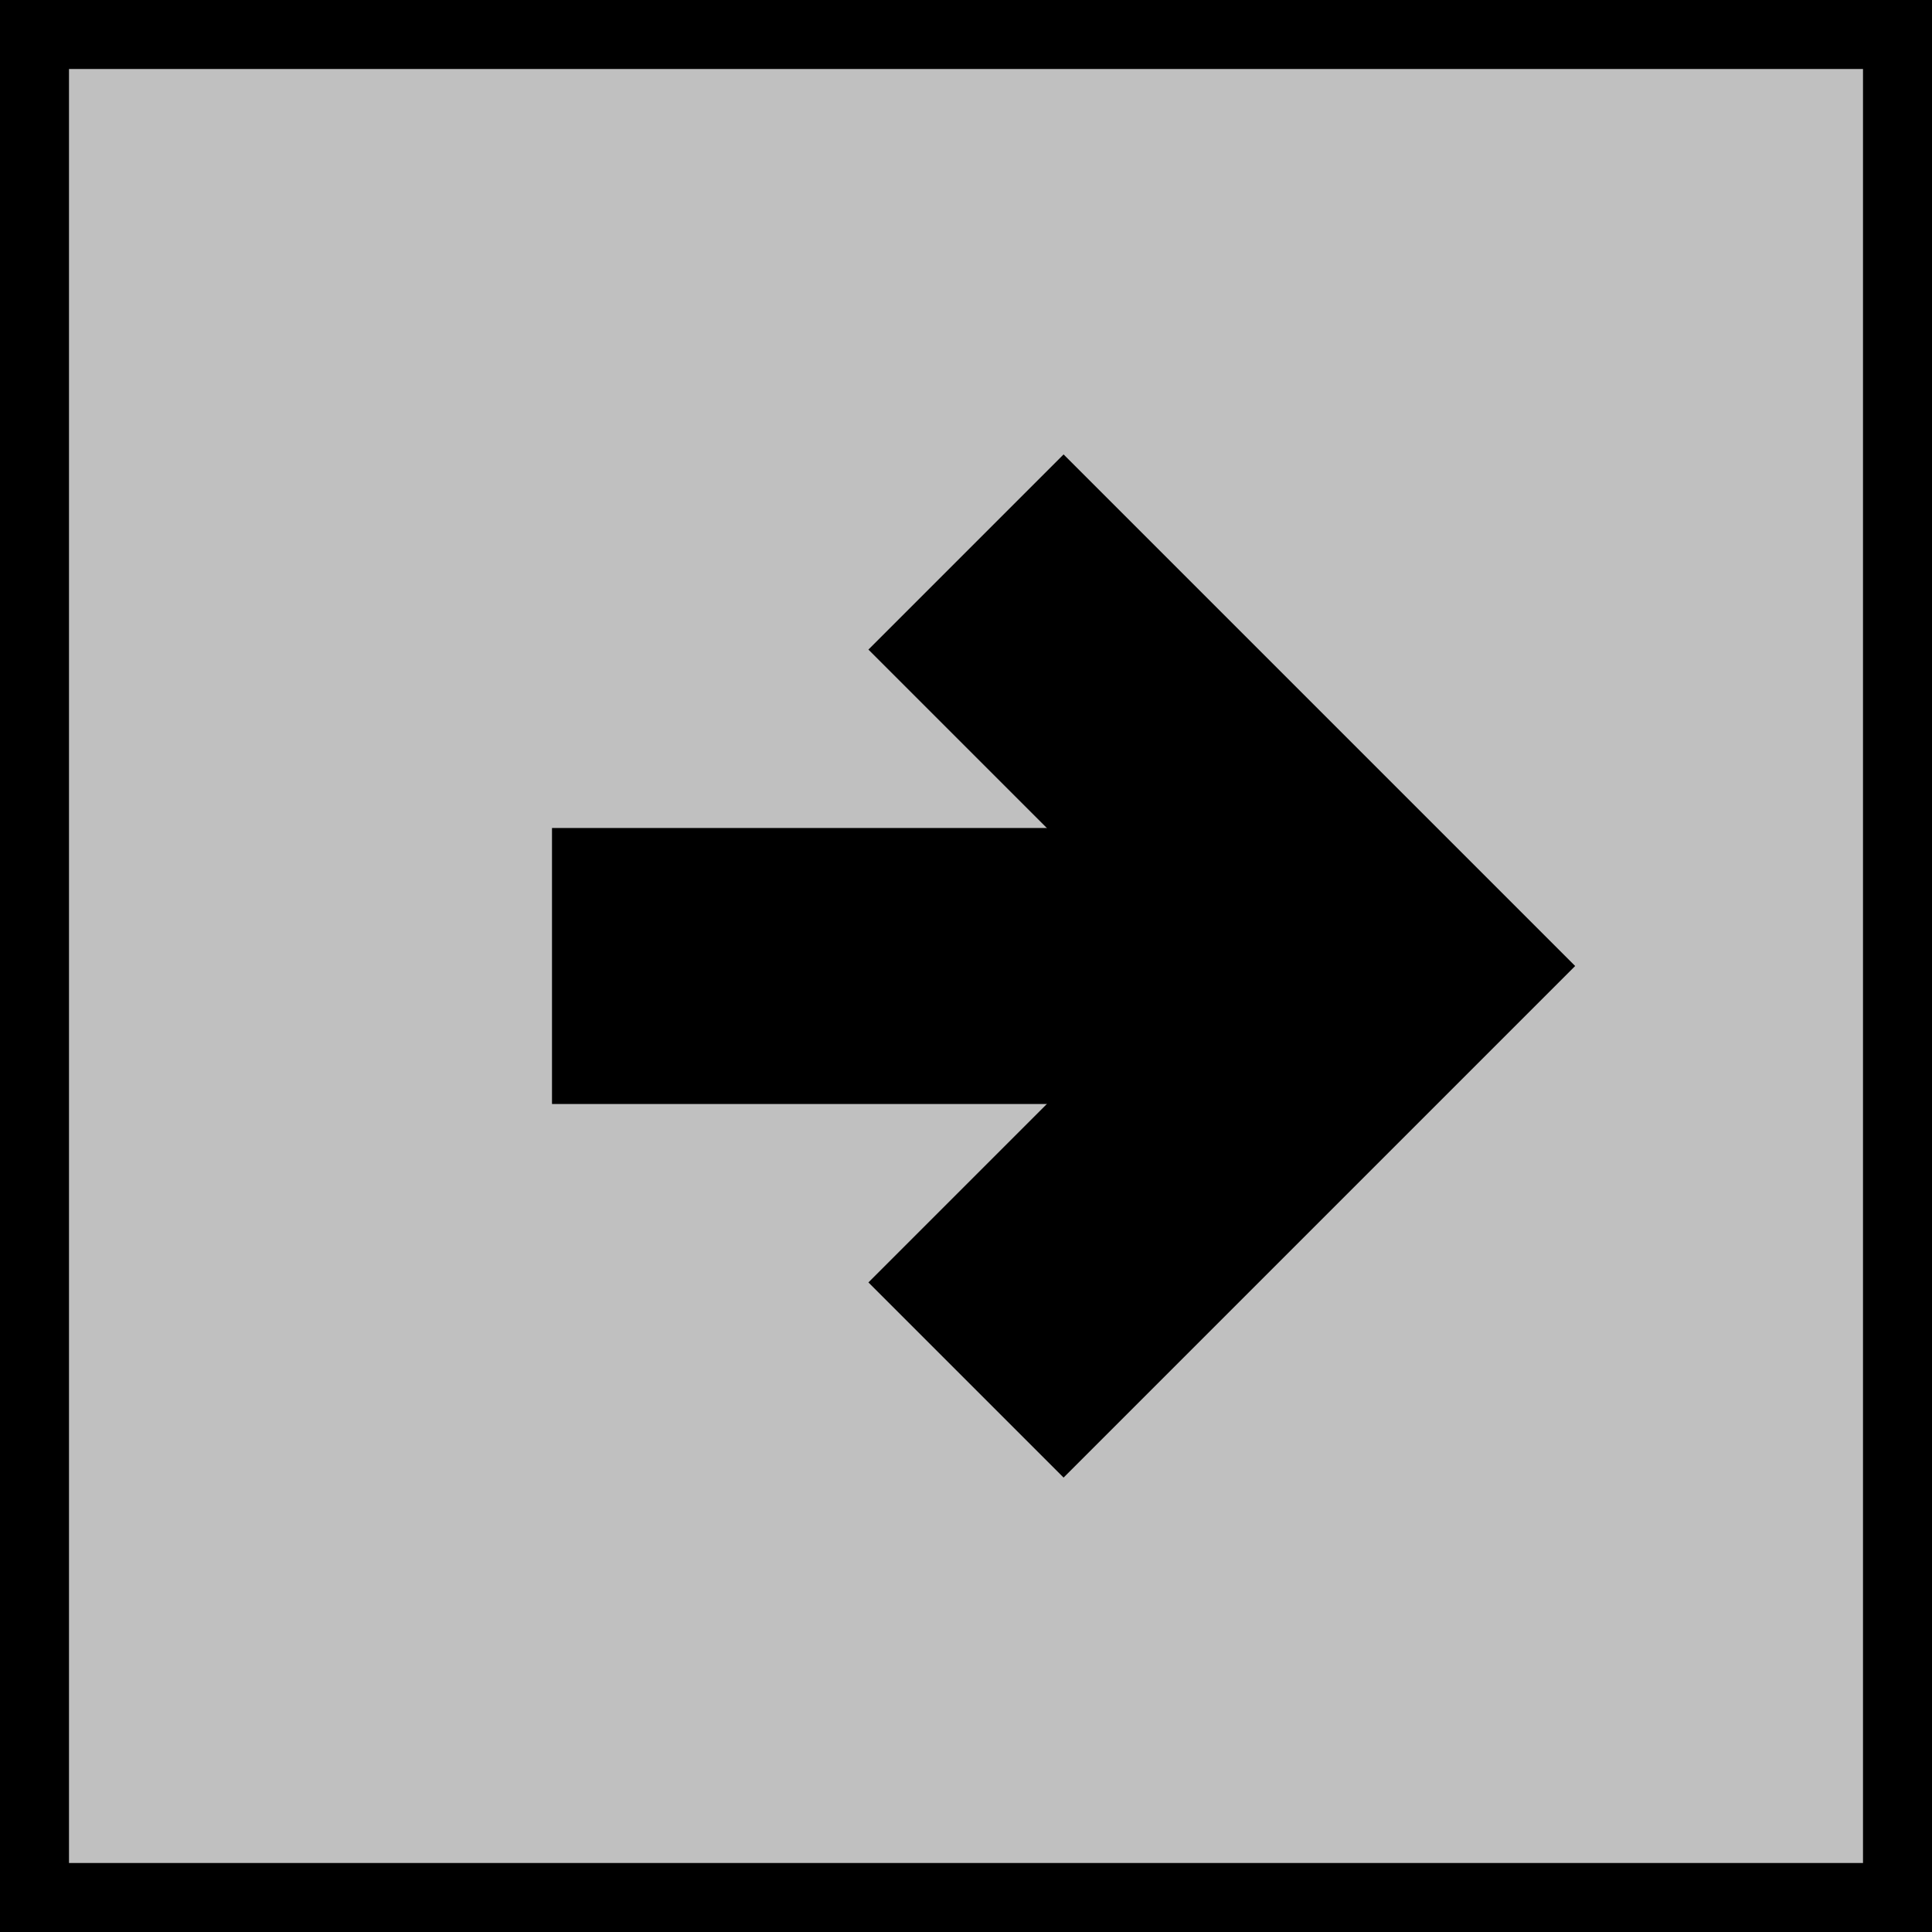
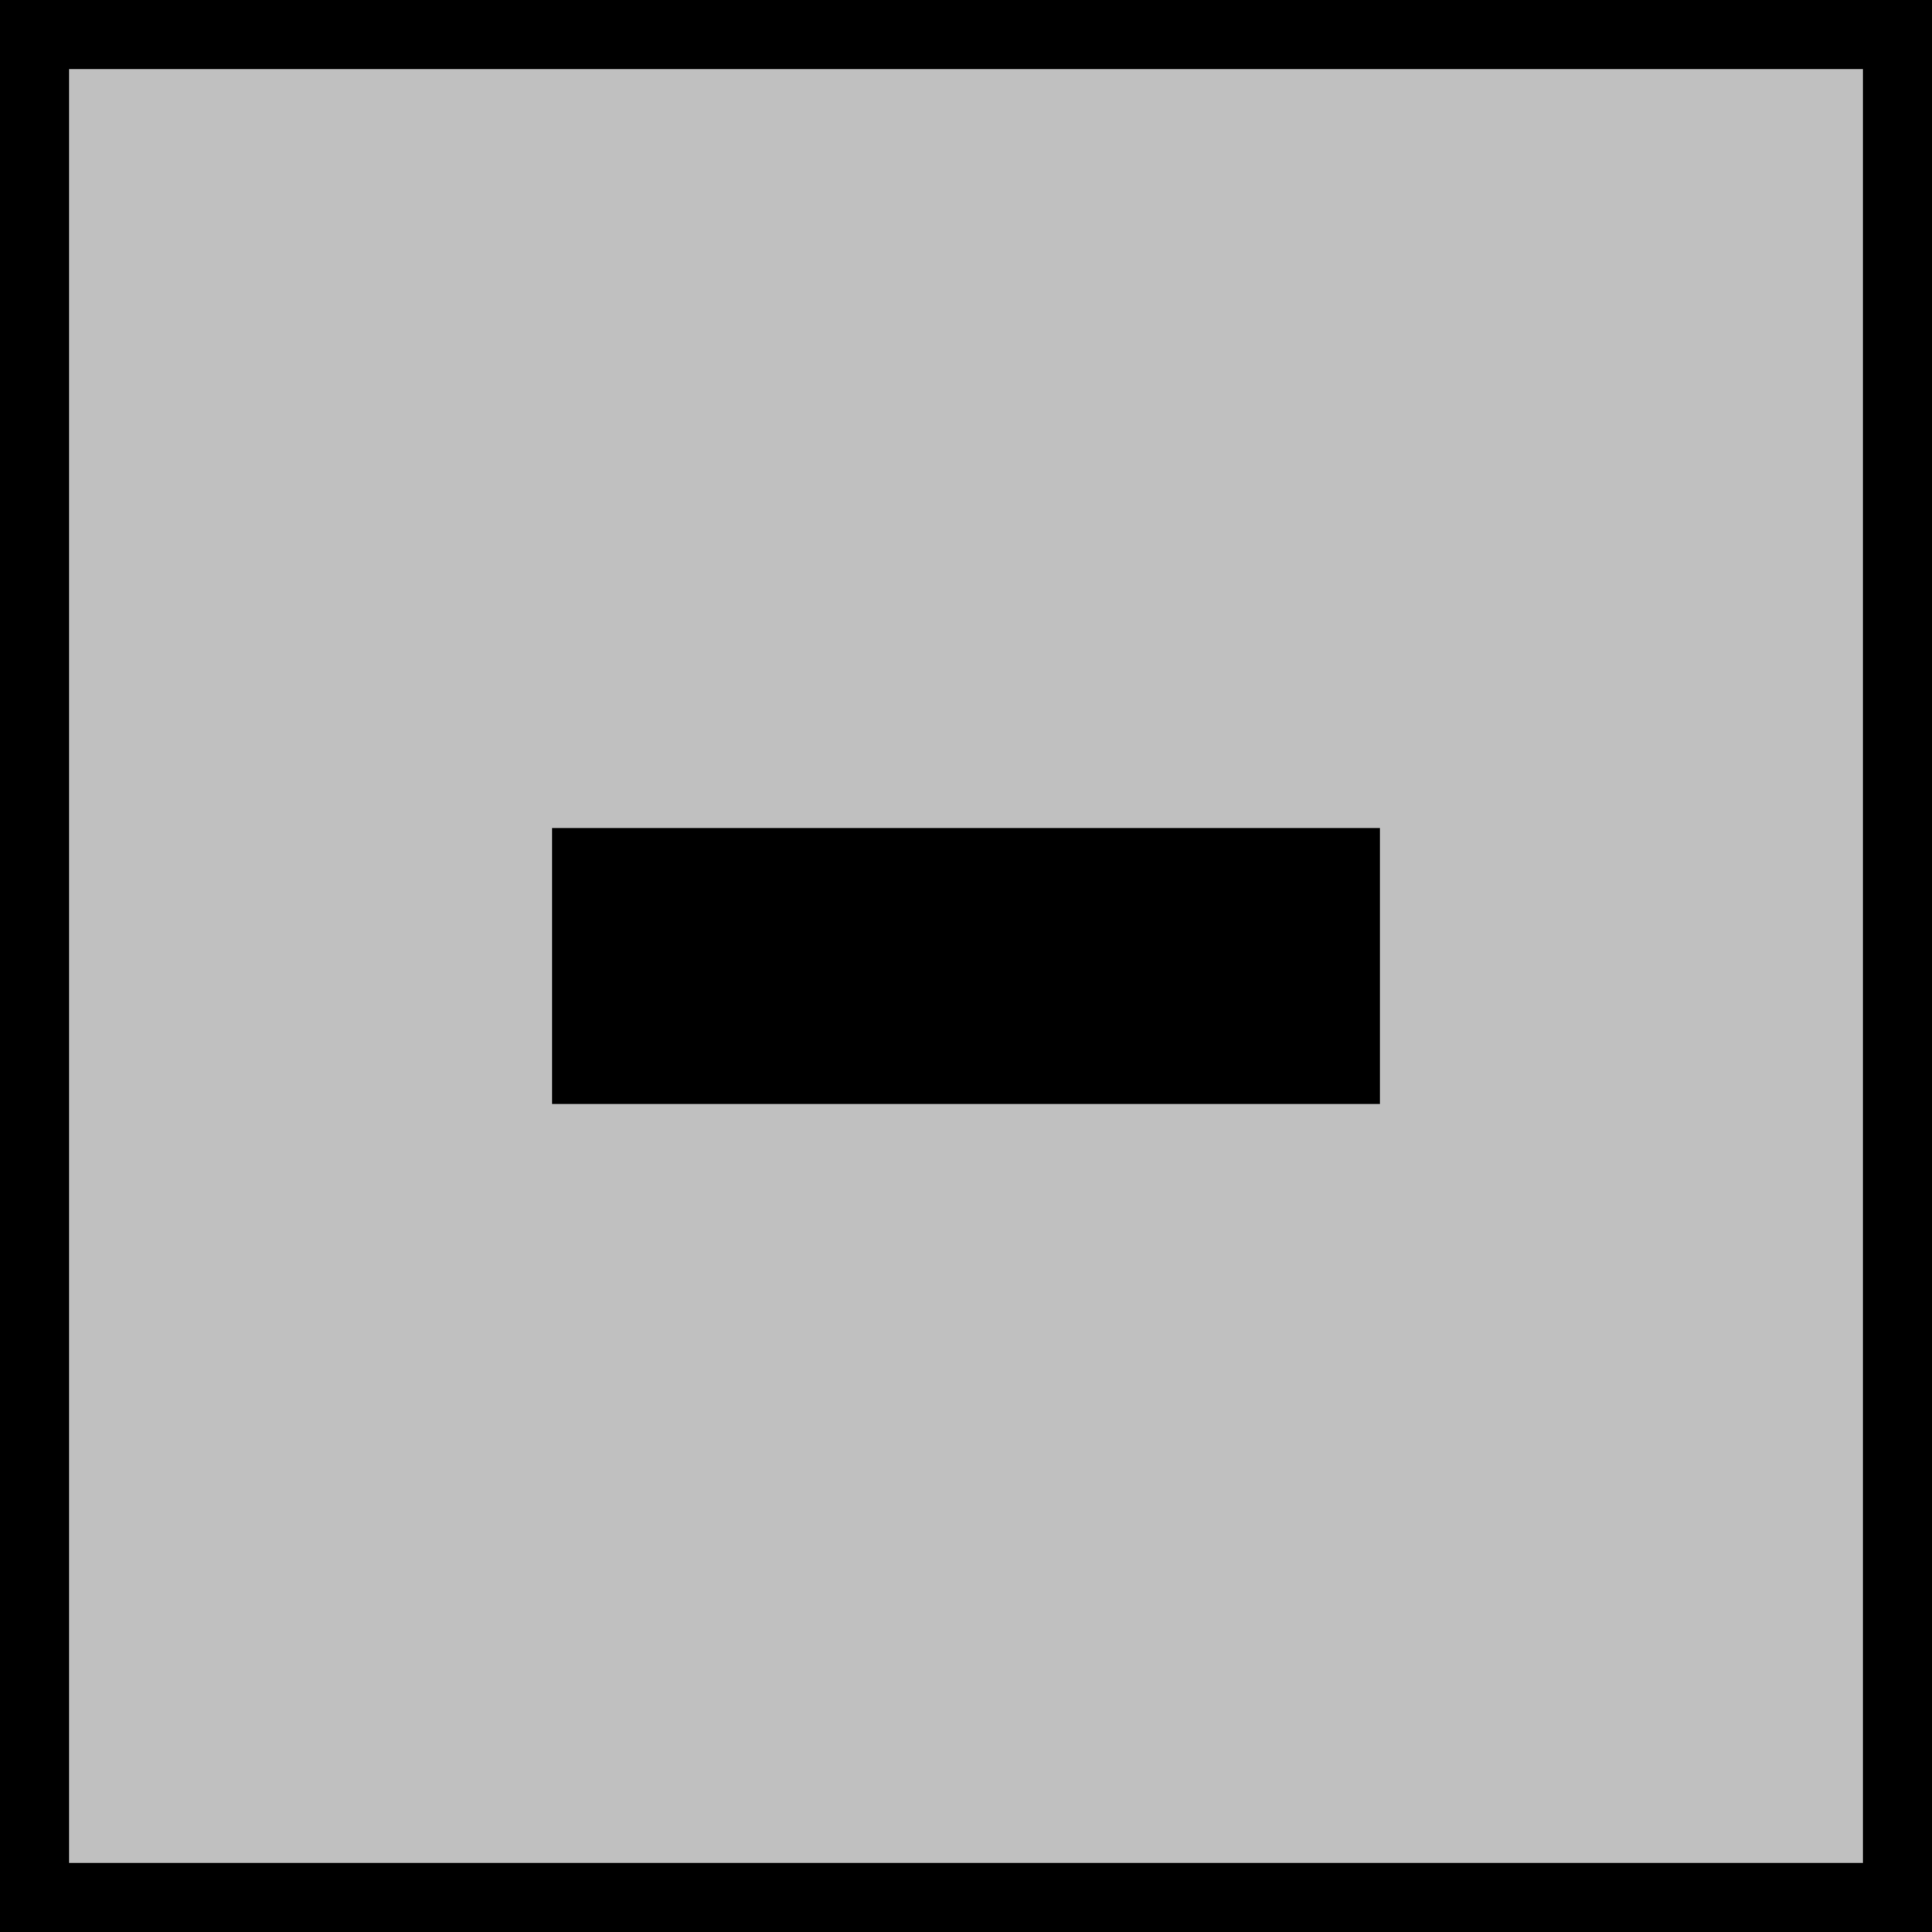
<svg xmlns="http://www.w3.org/2000/svg" width="14" height="14" viewBox="0 0 14 14">
  <rect width="14" height="14" fill="#c0c0c0" stroke="#000000" stroke-width="1" />
  <polyline points="4,7 10,7" stroke="#000000" stroke-width="2" />
-   <polyline points="7,4 10,7 7,10" stroke="#000000" stroke-width="2" fill="none" />
</svg>